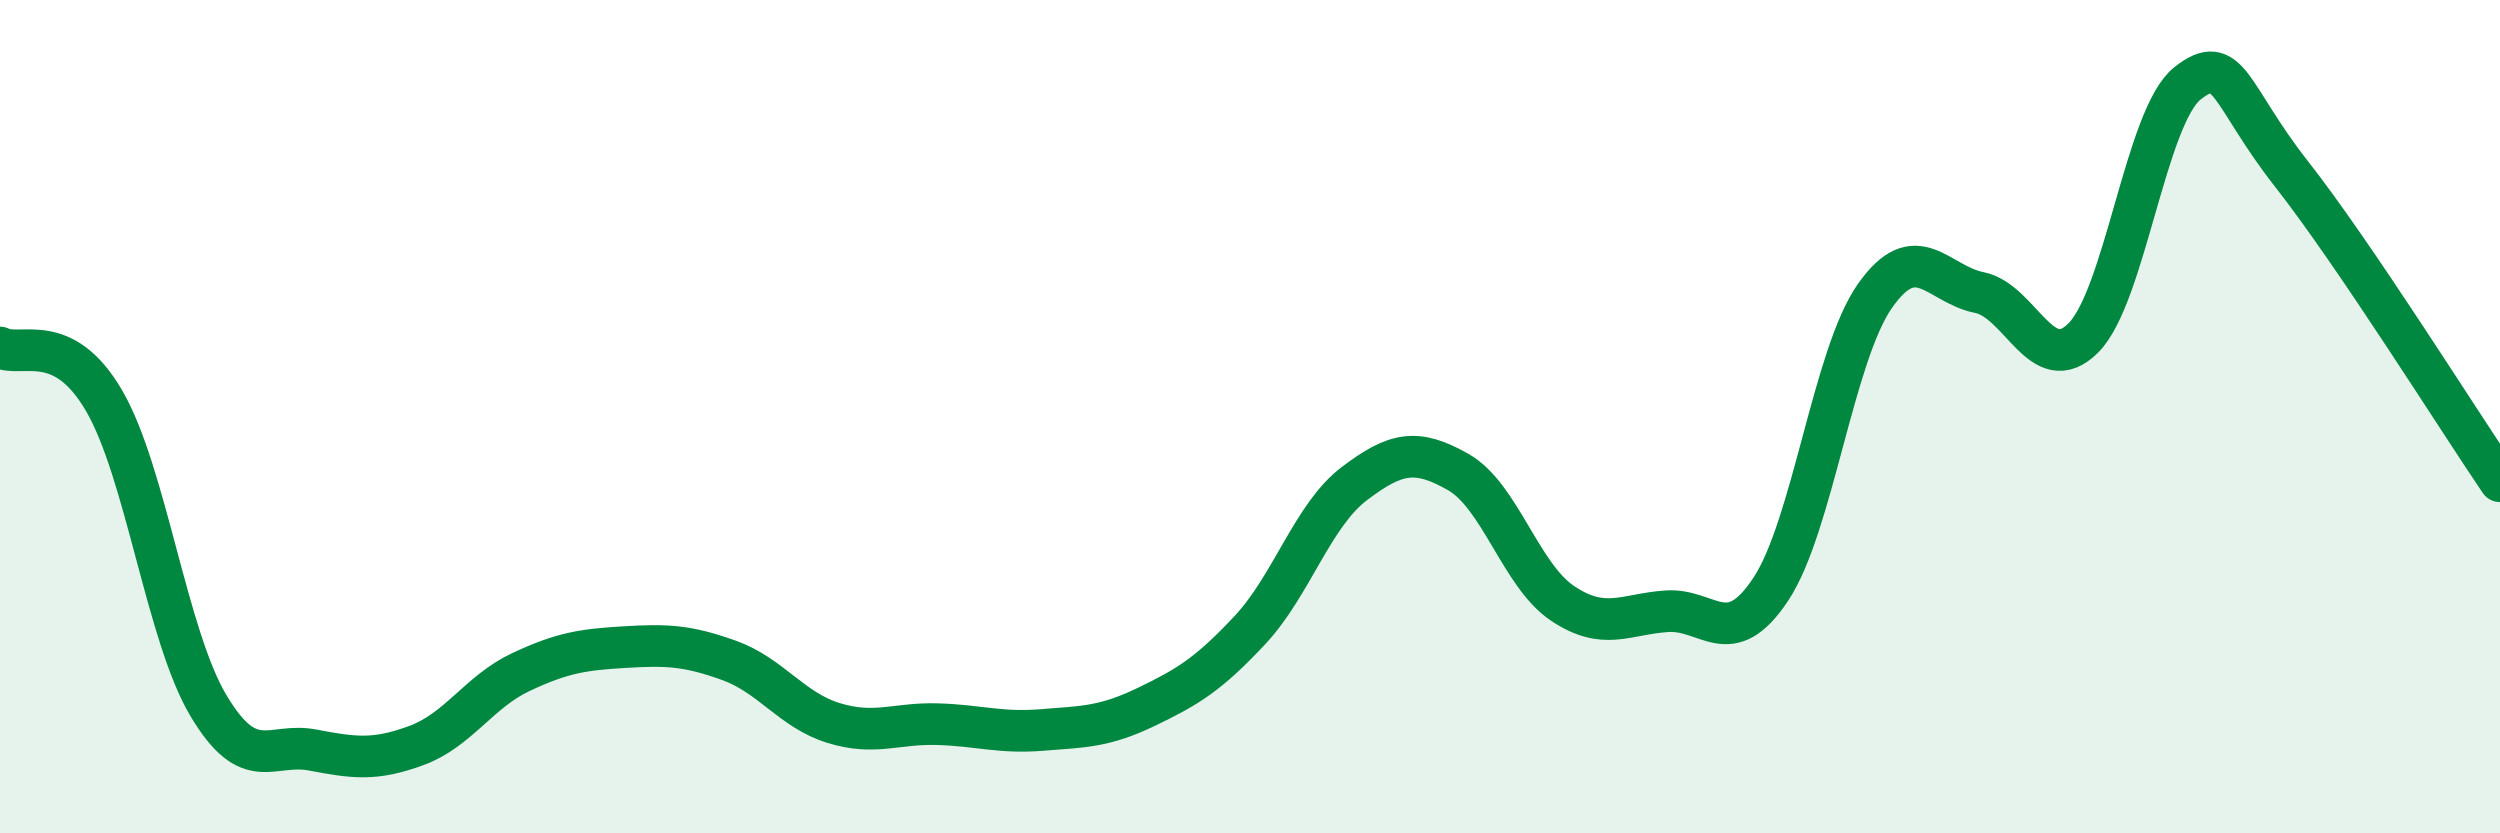
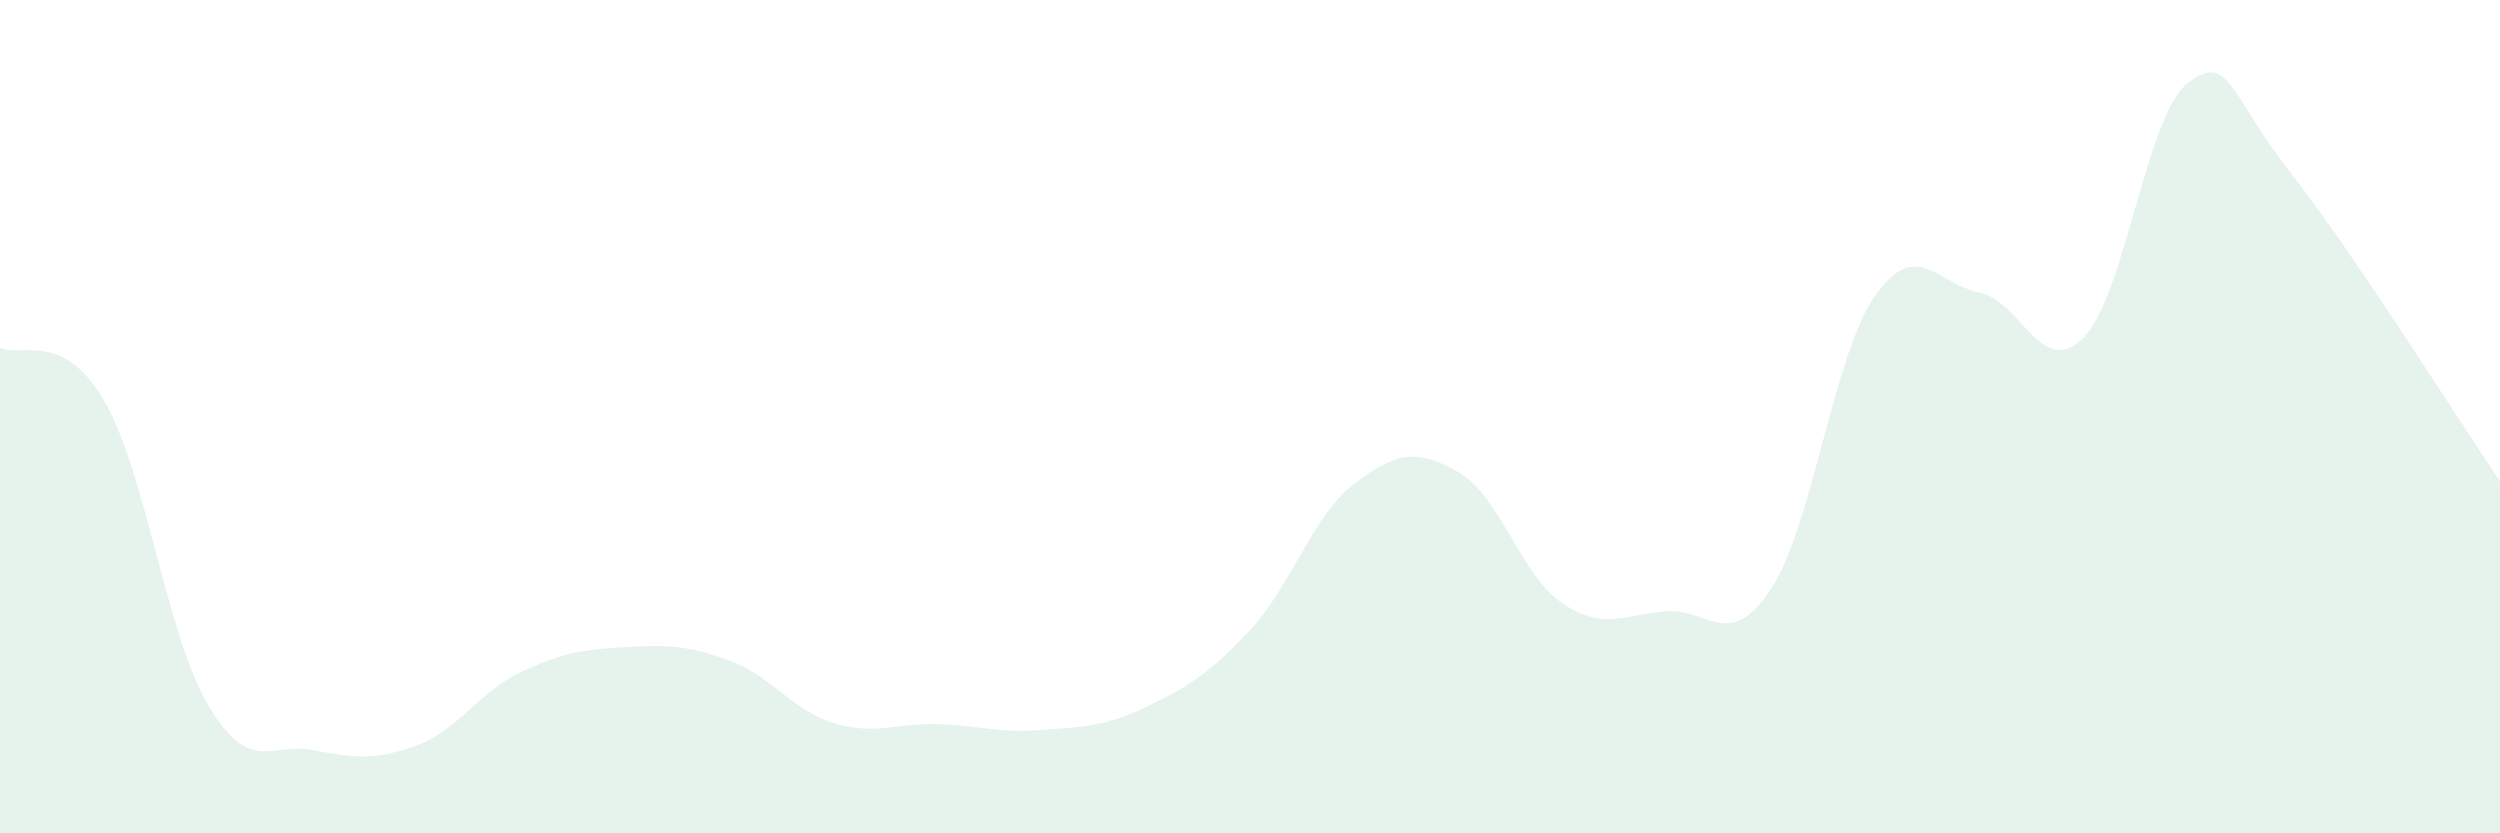
<svg xmlns="http://www.w3.org/2000/svg" width="60" height="20" viewBox="0 0 60 20">
  <path d="M 0,8.34 C 0.5,8.6 1.5,7.9 2.5,9.62 C 3.5,11.34 4,15.25 5,16.93 C 6,18.61 6.5,17.81 7.5,18 C 8.5,18.19 9,18.26 10,17.89 C 11,17.52 11.5,16.6 12.5,16.13 C 13.5,15.66 14,15.59 15,15.53 C 16,15.47 16.5,15.49 17.5,15.85 C 18.5,16.21 19,17.04 20,17.35 C 21,17.66 21.5,17.35 22.5,17.38 C 23.5,17.41 24,17.6 25,17.52 C 26,17.44 26.5,17.45 27.5,16.97 C 28.5,16.49 29,16.19 30,15.12 C 31,14.05 31.5,12.37 32.5,11.61 C 33.5,10.85 34,10.76 35,11.33 C 36,11.9 36.5,13.81 37.5,14.48 C 38.5,15.15 39,14.74 40,14.67 C 41,14.6 41.5,15.65 42.5,14.14 C 43.5,12.63 44,8.52 45,7.1 C 46,5.68 46.5,6.82 47.5,7.02 C 48.5,7.22 49,9.11 50,8.11 C 51,7.11 51.5,2.79 52.5,2 C 53.5,1.21 53.5,2.27 55,4.18 C 56.5,6.09 59,10.08 60,11.55L60 20L0 20Z" fill="#008740" opacity="0.1" stroke-linecap="round" stroke-linejoin="round" />
-   <path d="M 0,8.34 C 0.5,8.6 1.5,7.9 2.5,9.62 C 3.5,11.34 4,15.25 5,16.93 C 6,18.61 6.5,17.81 7.5,18 C 8.5,18.19 9,18.26 10,17.89 C 11,17.52 11.5,16.6 12.5,16.13 C 13.5,15.66 14,15.59 15,15.53 C 16,15.47 16.5,15.49 17.5,15.85 C 18.5,16.21 19,17.04 20,17.35 C 21,17.66 21.5,17.35 22.5,17.38 C 23.5,17.41 24,17.6 25,17.52 C 26,17.44 26.5,17.45 27.5,16.97 C 28.5,16.49 29,16.19 30,15.12 C 31,14.05 31.5,12.37 32.5,11.61 C 33.5,10.85 34,10.76 35,11.33 C 36,11.9 36.5,13.81 37.5,14.48 C 38.5,15.15 39,14.74 40,14.67 C 41,14.6 41.5,15.65 42.5,14.14 C 43.5,12.63 44,8.52 45,7.1 C 46,5.68 46.5,6.82 47.5,7.02 C 48.5,7.22 49,9.11 50,8.11 C 51,7.11 51.5,2.79 52.5,2 C 53.5,1.21 53.5,2.27 55,4.18 C 56.5,6.09 59,10.08 60,11.55" stroke="#008740" stroke-width="1" fill="none" stroke-linecap="round" stroke-linejoin="round" />
</svg>